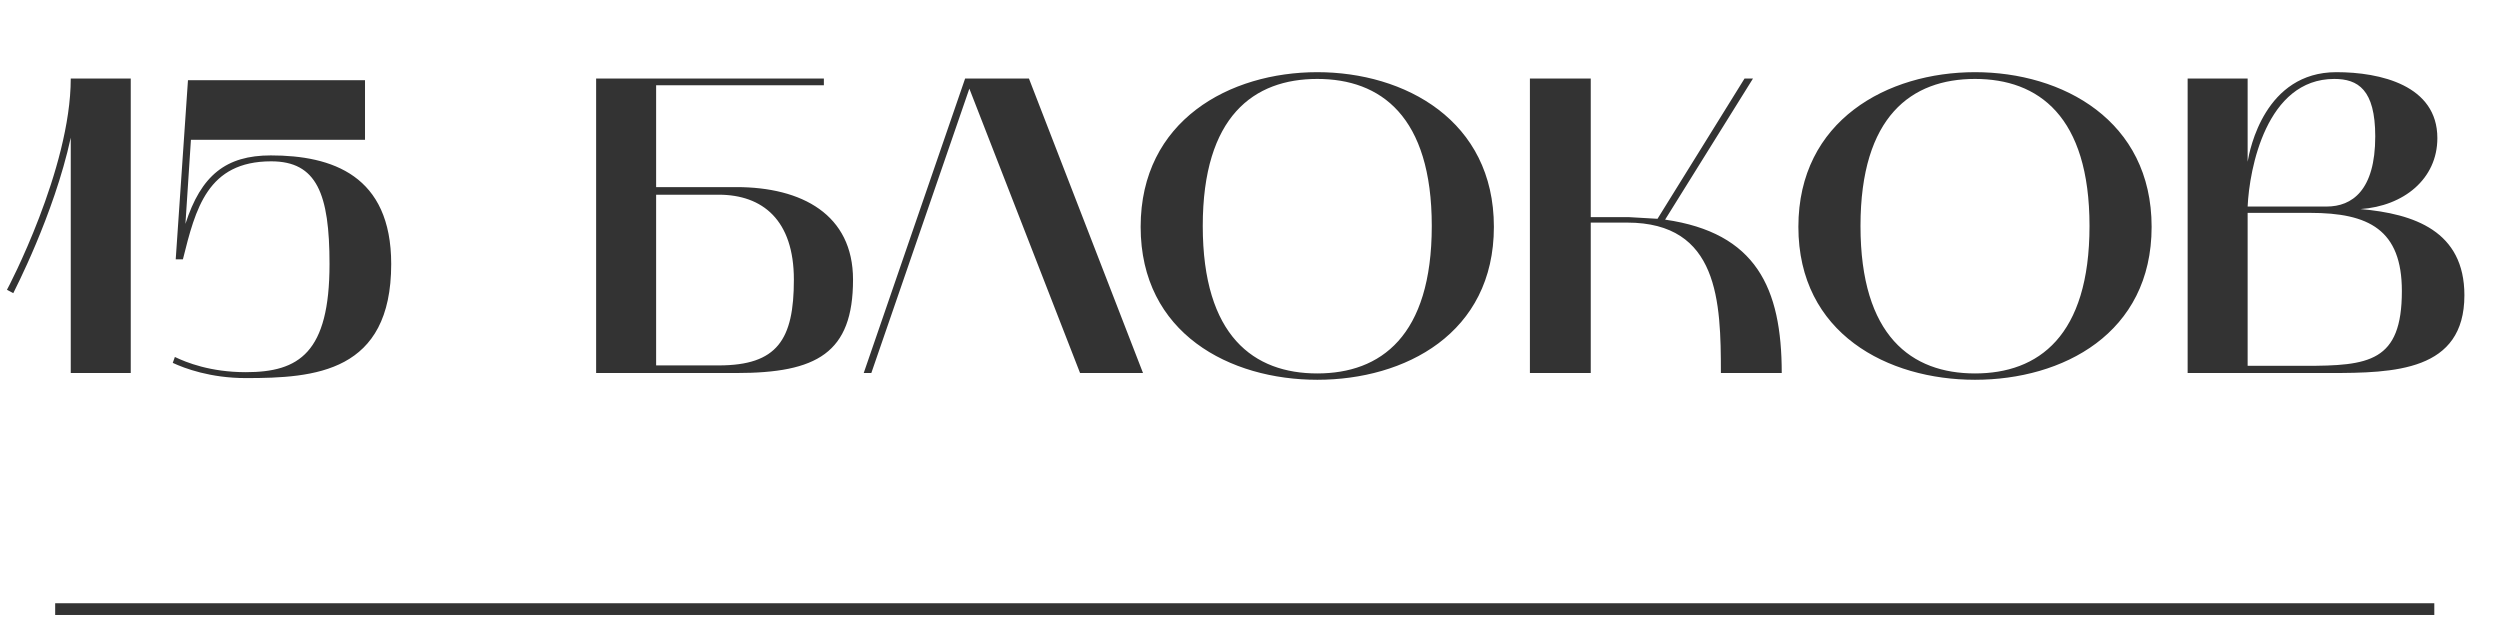
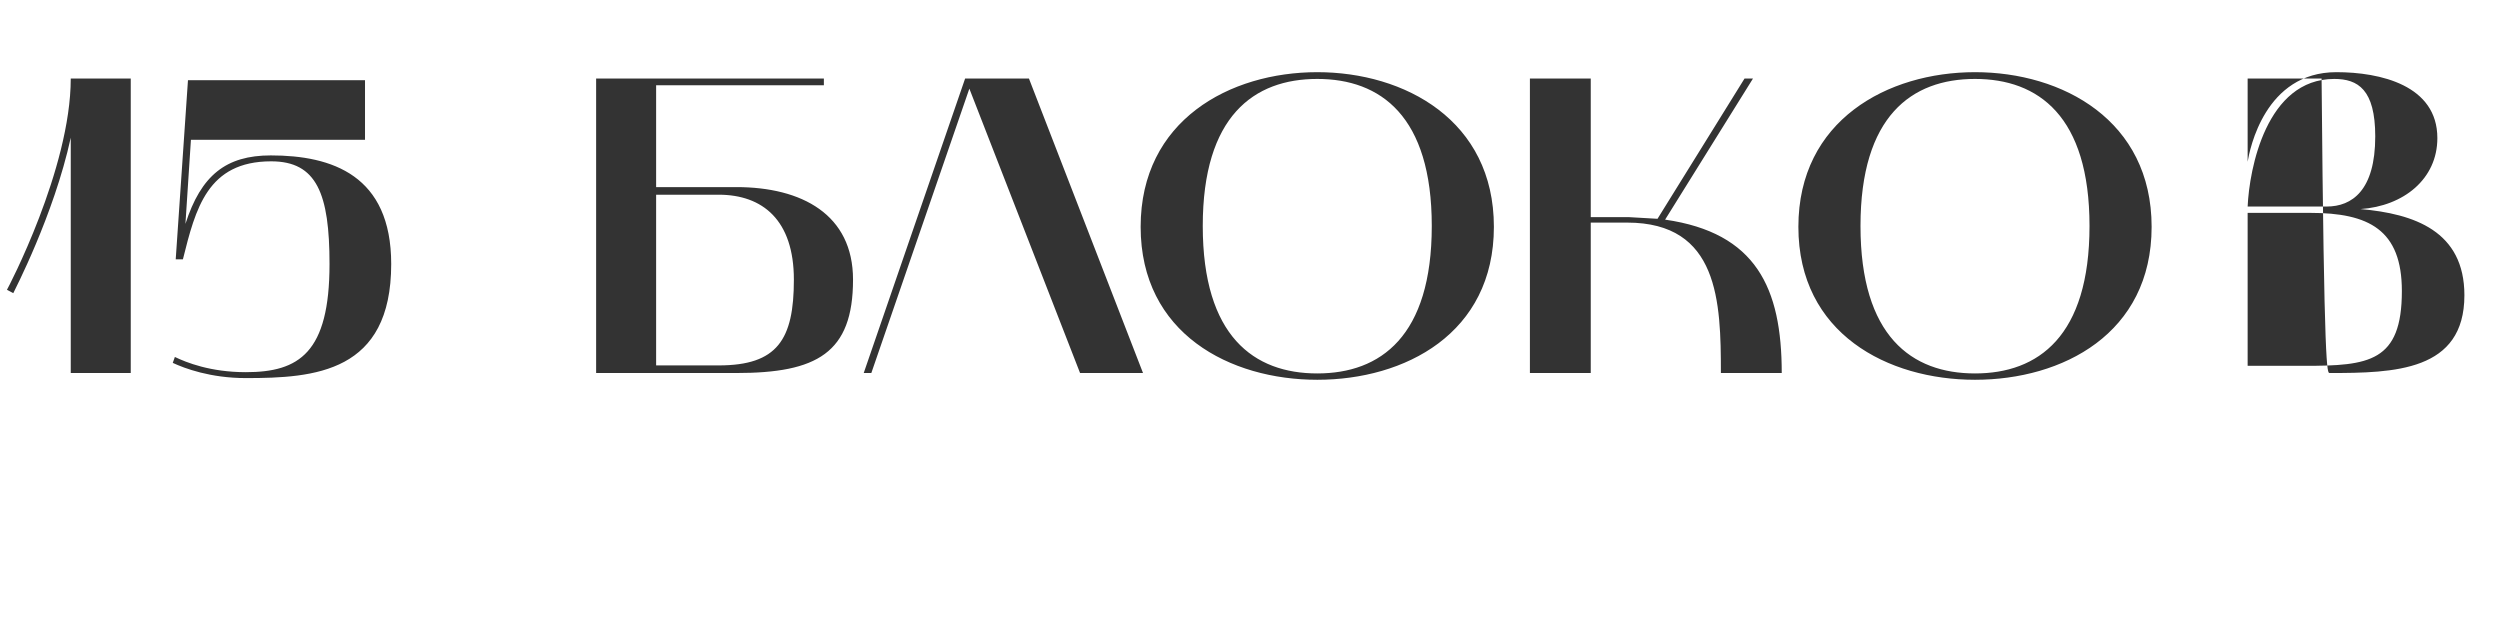
<svg xmlns="http://www.w3.org/2000/svg" width="213" height="53" viewBox="0 0 213 53" fill="none">
-   <path d="M1.132 24.977C1.168 24.869 4.588 18.353 6.028 11.729V31.781H11.14V6.689H6.028C6.028 14.393 0.664 24.581 0.592 24.689L1.132 24.977ZM20.947 32.213C26.815 32.213 33.331 31.745 33.331 22.493C33.331 14.933 28.291 13.241 23.071 13.241C19.255 13.241 17.131 14.933 15.799 19.073L16.267 11.909H31.099V6.833H16.015L14.971 22.097H15.583C16.663 17.777 17.671 13.745 23.107 13.745C26.995 13.745 28.075 16.517 28.075 22.493C28.075 30.053 25.483 31.709 20.947 31.709C17.923 31.709 15.871 30.881 14.899 30.413L14.719 30.917C15.727 31.385 17.923 32.213 20.947 32.213ZM50.79 31.781H62.742C69.582 31.781 72.678 30.089 72.678 23.825C72.678 18.281 68.322 15.941 62.742 15.941H55.902V7.265H70.194V6.689H50.79V31.781ZM55.902 31.133V16.589H61.23C64.974 16.589 67.638 18.749 67.638 23.825C67.638 28.937 66.234 31.133 61.23 31.133H55.902ZM73.589 31.781H74.237L82.589 7.553L92.021 31.781H97.385L87.665 6.689H82.229L73.589 31.781ZM97.183 19.325C97.183 28.433 104.815 32.357 112.231 32.357C119.683 32.357 127.279 28.433 127.279 19.325C127.279 10.253 119.683 6.149 112.231 6.149C104.779 6.149 97.183 10.253 97.183 19.325ZM112.231 6.725C117.631 6.725 121.987 9.893 121.987 19.253C121.987 28.649 117.631 31.817 112.231 31.817C106.831 31.817 102.475 28.649 102.475 19.253C102.475 9.893 106.831 6.725 112.231 6.725ZM130.348 31.781H135.532V18.965H138.628C146.44 18.965 146.62 25.697 146.62 31.781H151.804C151.804 24.509 149.608 19.829 141.868 18.713L149.356 6.689H148.636L141.22 18.641L138.736 18.497H135.532V6.689H130.348V31.781ZM153.222 19.325C153.222 28.433 160.854 32.357 168.27 32.357C175.722 32.357 183.318 28.433 183.318 19.325C183.318 10.253 175.722 6.149 168.27 6.149C160.818 6.149 153.222 10.253 153.222 19.325ZM168.27 6.725C173.67 6.725 178.026 9.893 178.026 19.253C178.026 28.649 173.67 31.817 168.27 31.817C162.87 31.817 158.514 28.649 158.514 19.253C158.514 9.893 162.87 6.725 168.27 6.725ZM186.387 6.689V31.781H197.799C198.015 31.781 198.267 31.781 198.483 31.781C203.991 31.781 209.967 31.637 209.967 25.157C209.967 19.685 205.683 18.209 201.111 17.813C204.783 17.561 207.663 15.257 207.663 11.765C207.663 7.265 202.803 6.149 199.059 6.149C192.975 6.149 191.679 12.701 191.499 13.781V6.689H186.387ZM196.827 18.137C201.831 18.137 204.639 19.577 204.639 24.797C204.639 30.845 201.831 31.169 196.359 31.169H191.499V18.137H196.827ZM198.879 6.725C200.895 6.725 202.371 7.625 202.371 11.621C202.371 16.229 200.391 17.597 198.231 17.597H191.499C191.643 14.393 193.083 6.725 198.879 6.725Z" fill="#333333" />
-   <path d="M4.701 51.896H207.403" stroke="#333333" />
+   <path d="M1.132 24.977C1.168 24.869 4.588 18.353 6.028 11.729V31.781H11.14V6.689H6.028C6.028 14.393 0.664 24.581 0.592 24.689L1.132 24.977ZM20.947 32.213C26.815 32.213 33.331 31.745 33.331 22.493C33.331 14.933 28.291 13.241 23.071 13.241C19.255 13.241 17.131 14.933 15.799 19.073L16.267 11.909H31.099V6.833H16.015L14.971 22.097H15.583C16.663 17.777 17.671 13.745 23.107 13.745C26.995 13.745 28.075 16.517 28.075 22.493C28.075 30.053 25.483 31.709 20.947 31.709C17.923 31.709 15.871 30.881 14.899 30.413L14.719 30.917C15.727 31.385 17.923 32.213 20.947 32.213ZM50.79 31.781H62.742C69.582 31.781 72.678 30.089 72.678 23.825C72.678 18.281 68.322 15.941 62.742 15.941H55.902V7.265H70.194V6.689H50.79V31.781ZM55.902 31.133V16.589H61.23C64.974 16.589 67.638 18.749 67.638 23.825C67.638 28.937 66.234 31.133 61.23 31.133H55.902ZM73.589 31.781H74.237L82.589 7.553L92.021 31.781H97.385L87.665 6.689H82.229L73.589 31.781ZM97.183 19.325C97.183 28.433 104.815 32.357 112.231 32.357C119.683 32.357 127.279 28.433 127.279 19.325C127.279 10.253 119.683 6.149 112.231 6.149C104.779 6.149 97.183 10.253 97.183 19.325ZM112.231 6.725C117.631 6.725 121.987 9.893 121.987 19.253C121.987 28.649 117.631 31.817 112.231 31.817C106.831 31.817 102.475 28.649 102.475 19.253C102.475 9.893 106.831 6.725 112.231 6.725ZM130.348 31.781H135.532V18.965H138.628C146.44 18.965 146.62 25.697 146.62 31.781H151.804C151.804 24.509 149.608 19.829 141.868 18.713L149.356 6.689H148.636L141.22 18.641L138.736 18.497H135.532V6.689H130.348V31.781ZM153.222 19.325C153.222 28.433 160.854 32.357 168.27 32.357C175.722 32.357 183.318 28.433 183.318 19.325C183.318 10.253 175.722 6.149 168.27 6.149C160.818 6.149 153.222 10.253 153.222 19.325ZM168.27 6.725C173.67 6.725 178.026 9.893 178.026 19.253C178.026 28.649 173.67 31.817 168.27 31.817C162.87 31.817 158.514 28.649 158.514 19.253C158.514 9.893 162.87 6.725 168.27 6.725ZM186.387 6.689H197.799C198.015 31.781 198.267 31.781 198.483 31.781C203.991 31.781 209.967 31.637 209.967 25.157C209.967 19.685 205.683 18.209 201.111 17.813C204.783 17.561 207.663 15.257 207.663 11.765C207.663 7.265 202.803 6.149 199.059 6.149C192.975 6.149 191.679 12.701 191.499 13.781V6.689H186.387ZM196.827 18.137C201.831 18.137 204.639 19.577 204.639 24.797C204.639 30.845 201.831 31.169 196.359 31.169H191.499V18.137H196.827ZM198.879 6.725C200.895 6.725 202.371 7.625 202.371 11.621C202.371 16.229 200.391 17.597 198.231 17.597H191.499C191.643 14.393 193.083 6.725 198.879 6.725Z" fill="#333333" />
</svg>